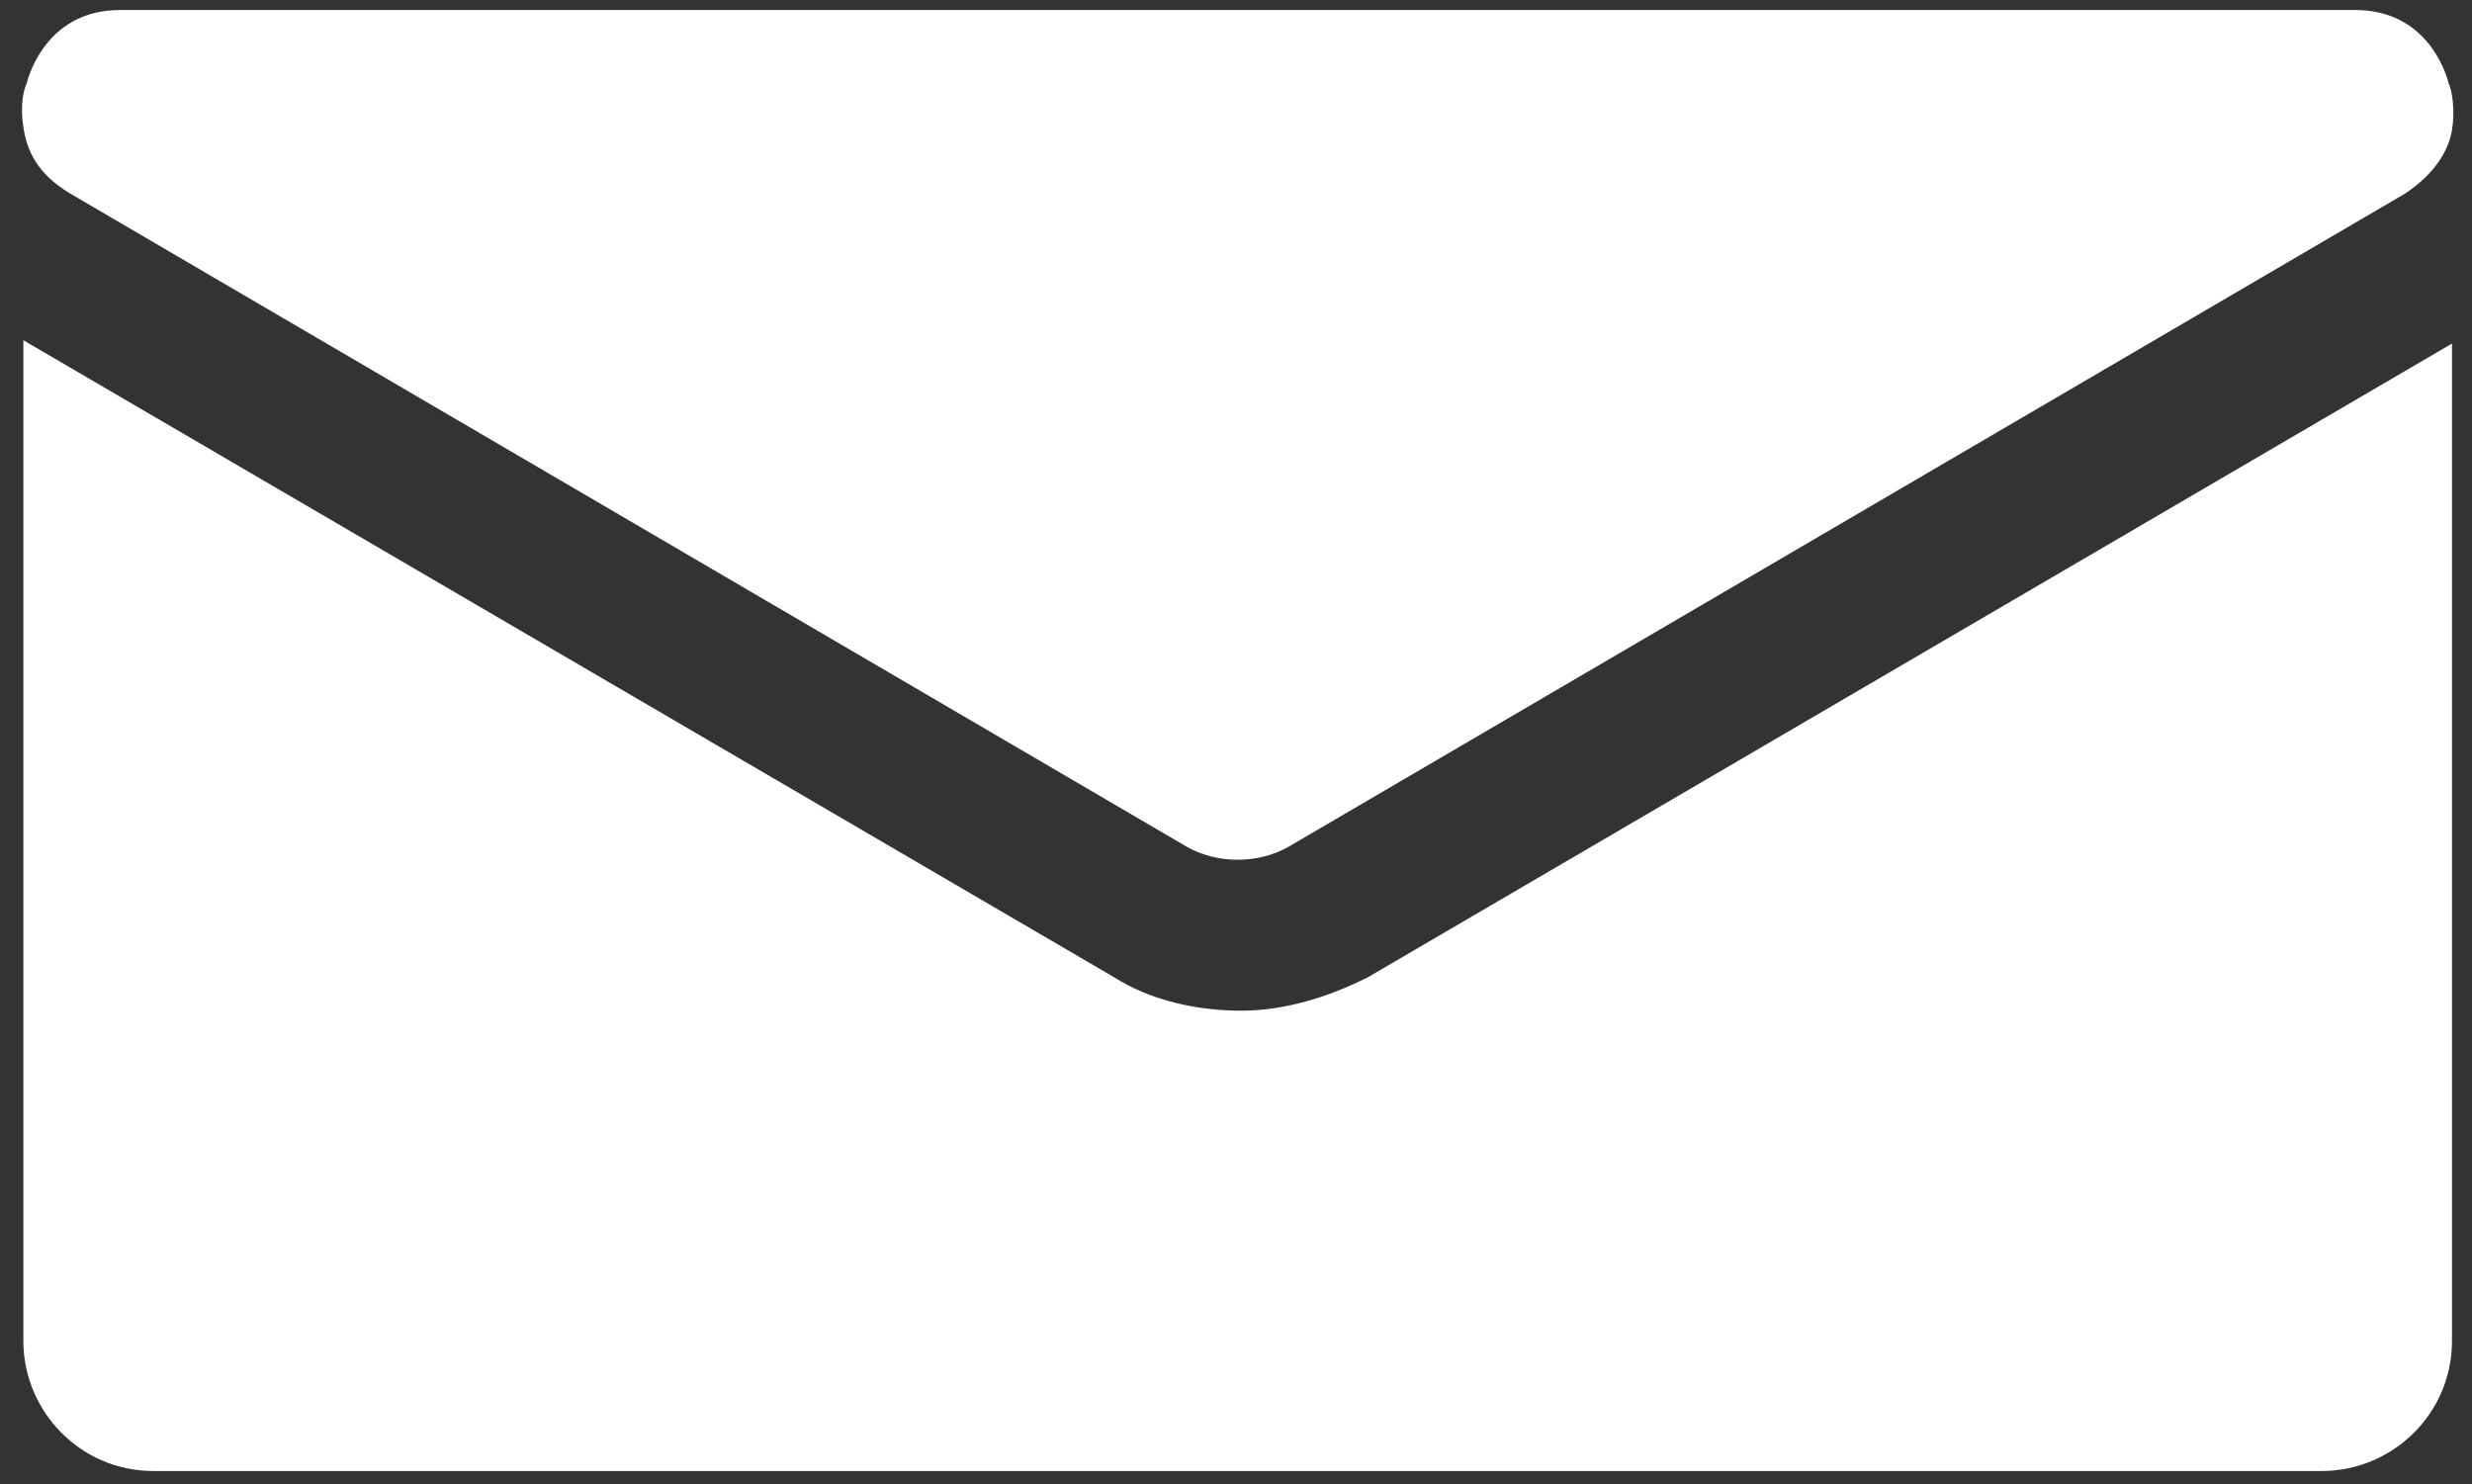
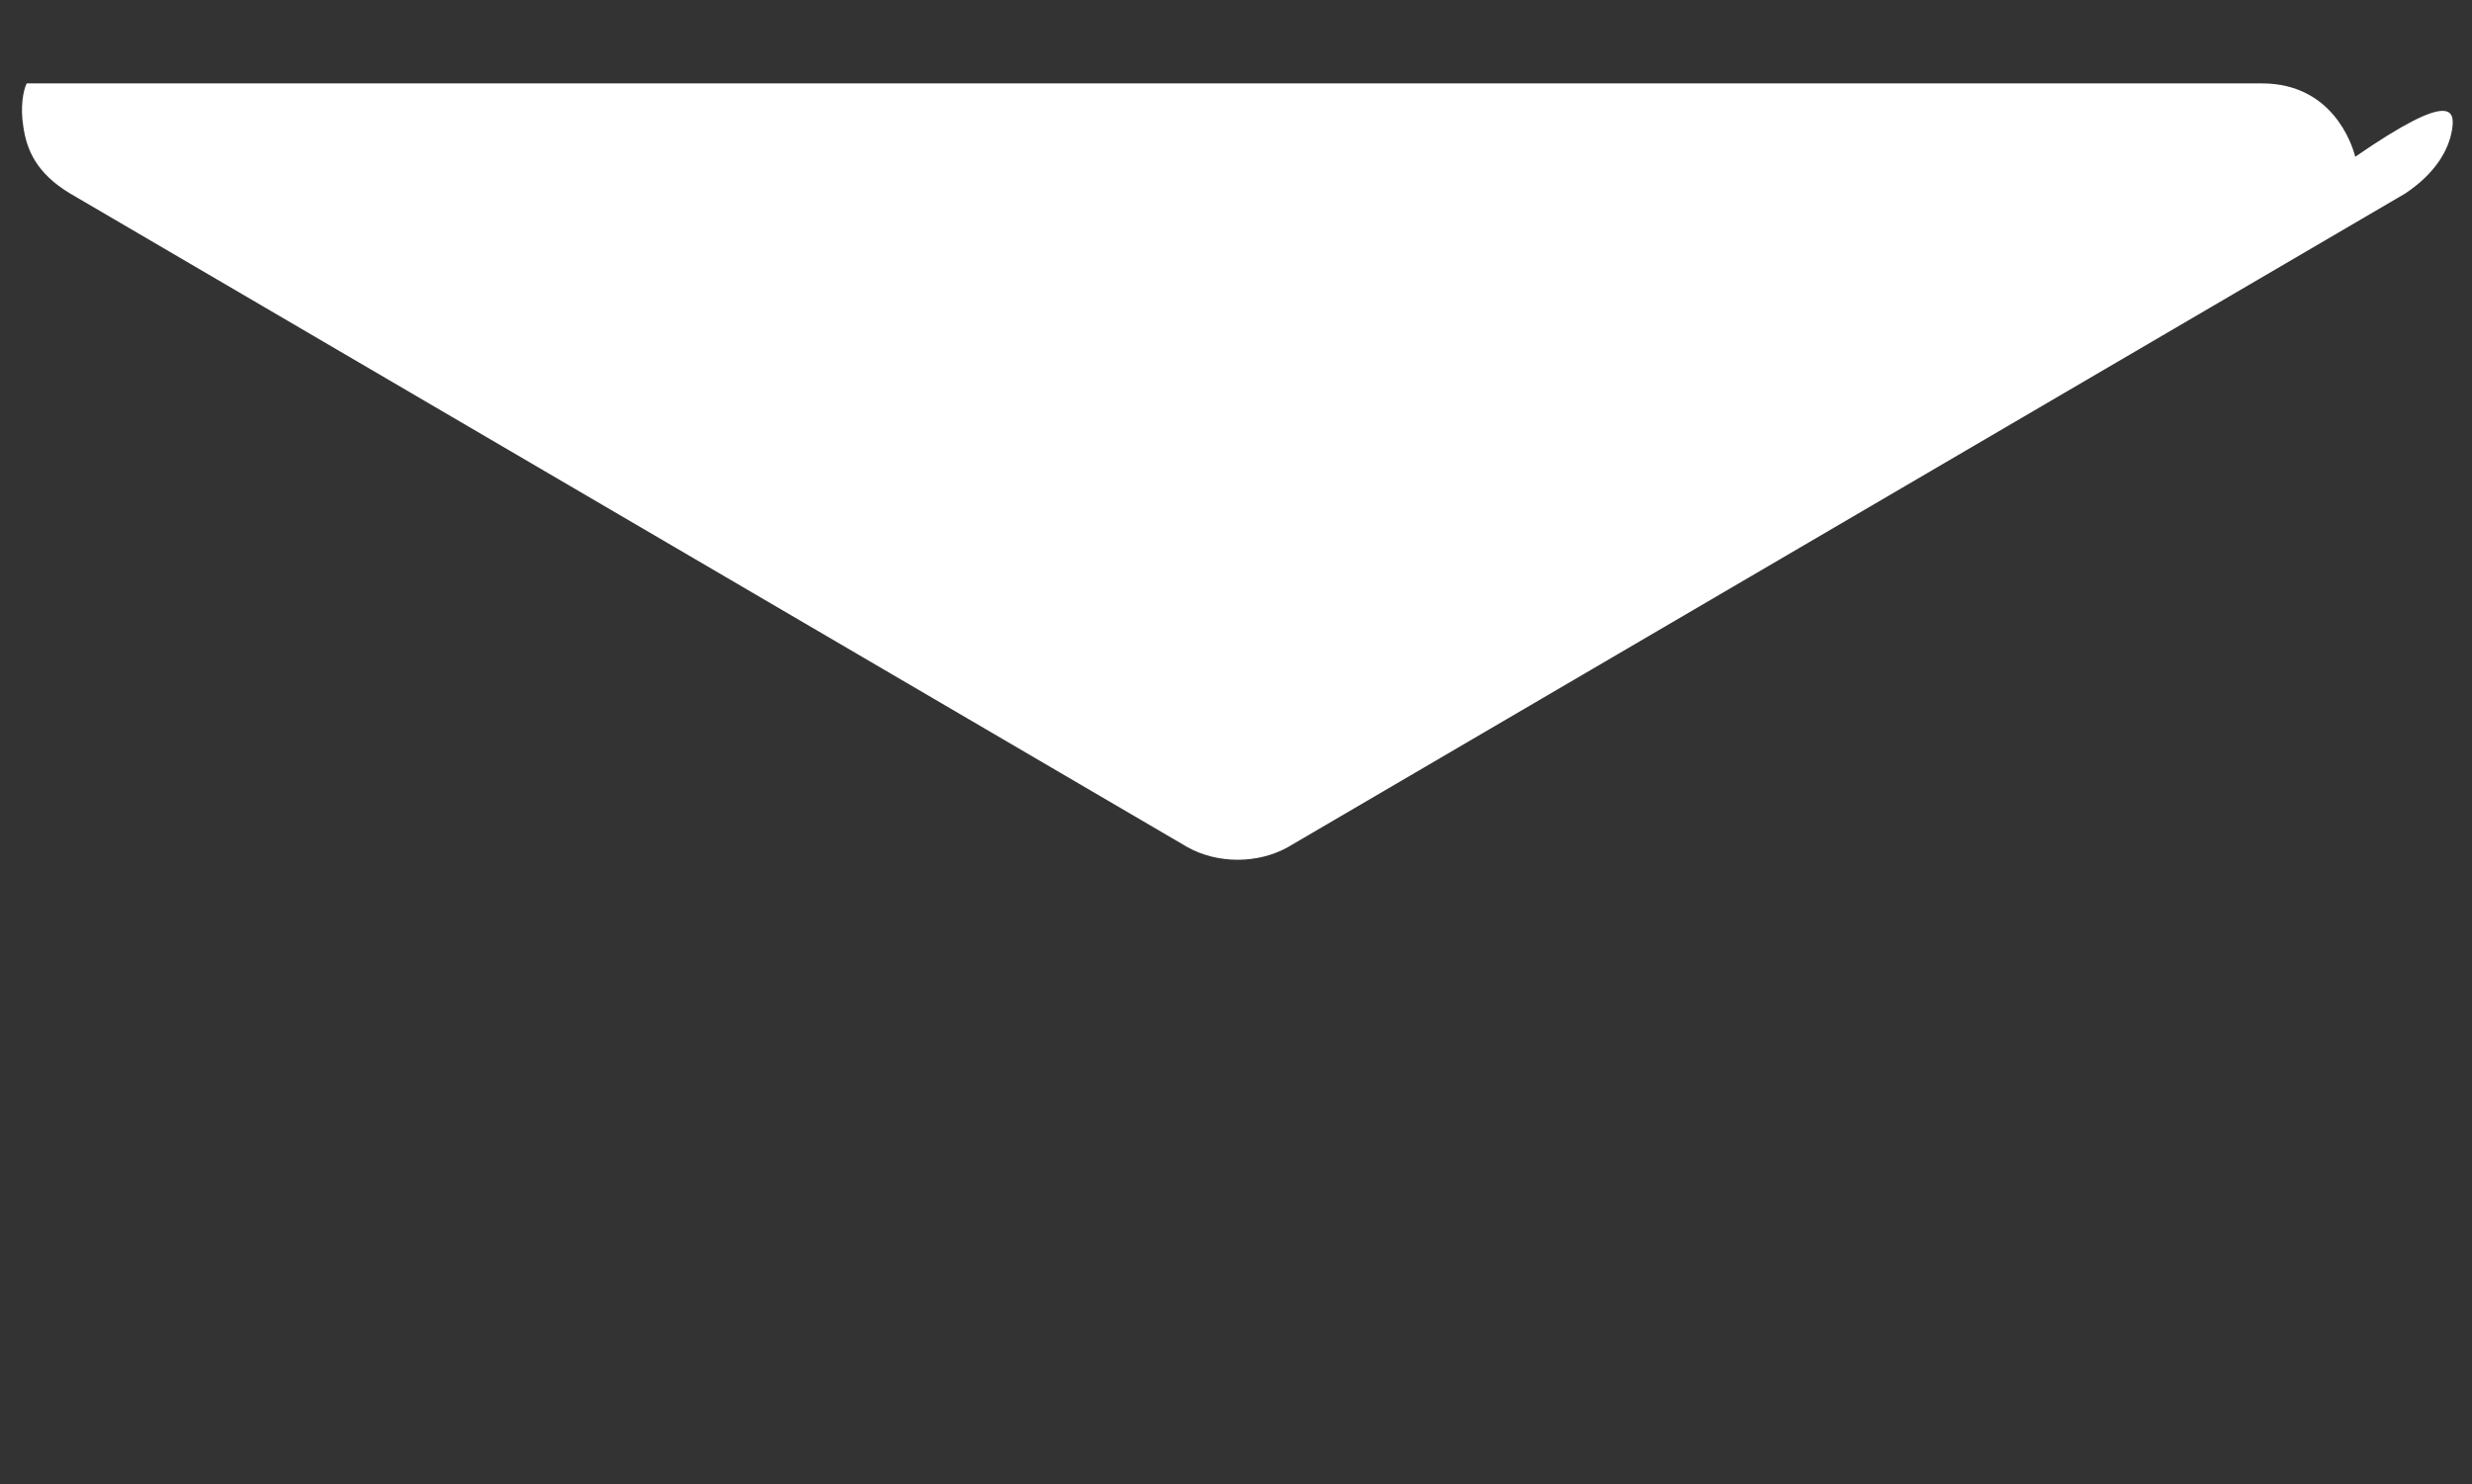
<svg xmlns="http://www.w3.org/2000/svg" version="1.1" id="レイヤー_1" x="0px" y="0px" viewBox="0 0 74.1 44.5" style="enable-background:new 0 0 74.1 44.5;" xml:space="preserve">
  <rect x="0" y="0" width="74.1" height="44.5" fill="#333333" stroke="none" />
  <style type="text/css">
	.st0{fill:#FFFFFF;}
</style>
  <g>
-     <path class="st0" d="M73.5,10.3v29.9c0,2.2-1.8,3.9-3.9,3.9h-65c-2.2,0-3.9-1.8-3.9-3.9V10.2l32.7,19.1c1.1,0.7,2.5,1,3.8,1   c1.3,0,2.6-0.4,3.8-1L73.5,10.3z" />
-     <path class="st0" d="M73.5,3.9c-0.1,0.6-0.5,1.3-1.4,1.9L38.6,25.4c-0.9,0.5-2.1,0.5-3,0L2.1,5.8c-1-0.6-1.3-1.3-1.4-2   c-0.1-0.6,0-1.1,0.1-1.3c0.1-0.4,0.7-2.2,2.8-2.2h67c2.1,0,2.7,1.8,2.8,2.2C73.5,2.7,73.6,3.3,73.5,3.9z" />
+     <path class="st0" d="M73.5,3.9c-0.1,0.6-0.5,1.3-1.4,1.9L38.6,25.4c-0.9,0.5-2.1,0.5-3,0L2.1,5.8c-1-0.6-1.3-1.3-1.4-2   c-0.1-0.6,0-1.1,0.1-1.3h67c2.1,0,2.7,1.8,2.8,2.2C73.5,2.7,73.6,3.3,73.5,3.9z" />
  </g>
</svg>